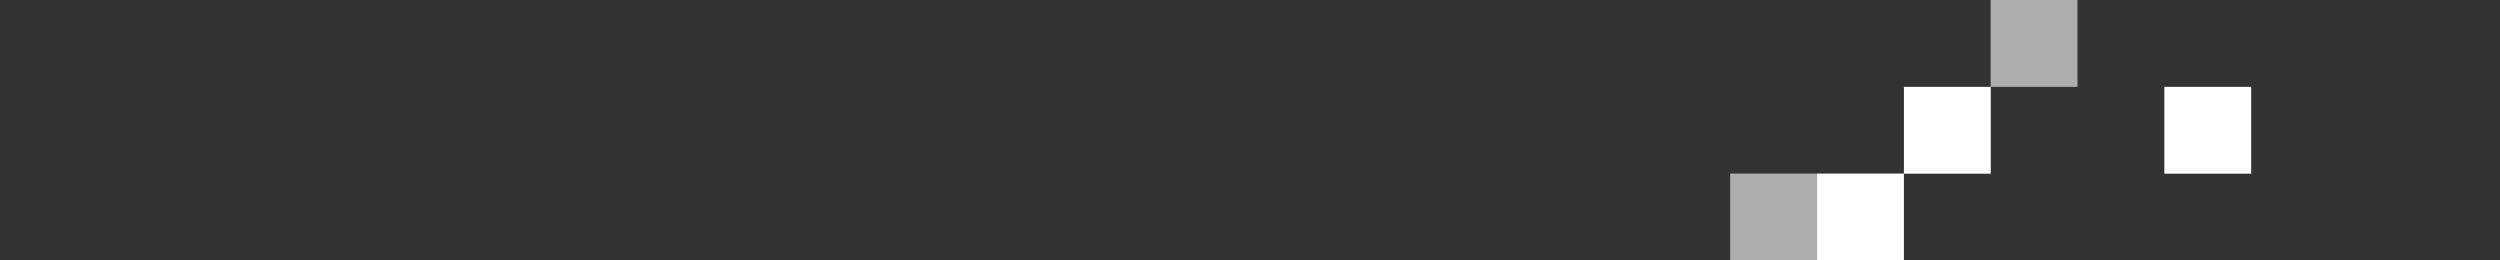
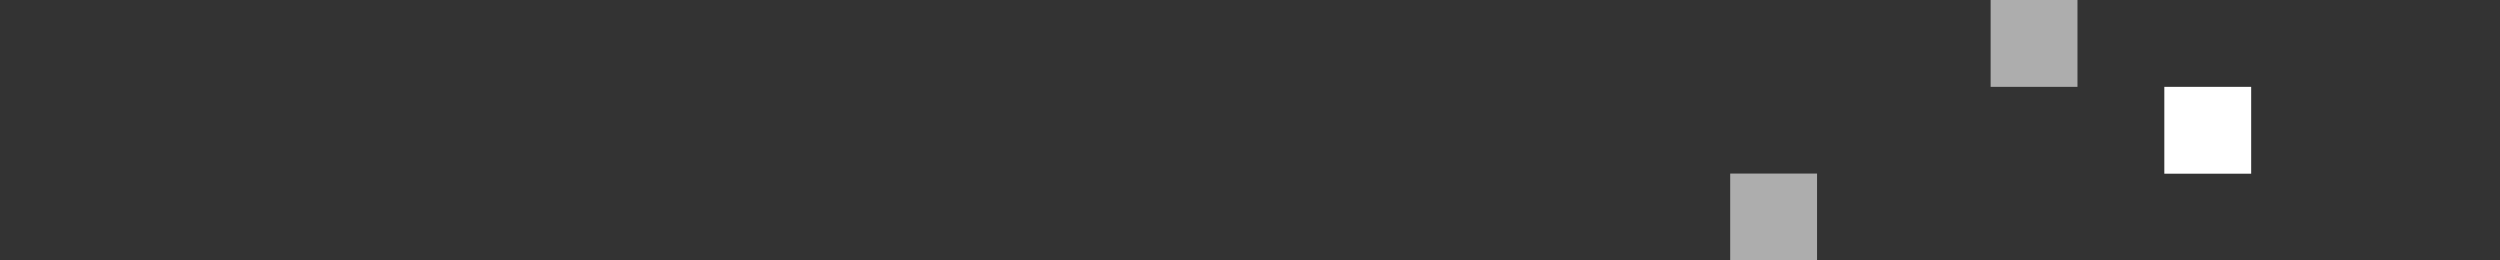
<svg xmlns="http://www.w3.org/2000/svg" version="1.1" id="f60d67e2-005d-4f40-a1ec-42dd41603280" x="0px" y="0px" viewBox="0 0 1920 200" style="enable-background:new 0 0 1920 200;" xml:space="preserve">
  <rect x="0" y="0" width="1920" height="200" fill="#333333" stroke="none" />
  <style type="text/css">
	.st0{opacity:0.6;fill:#FFFFFF;enable-background:new    ;}
	.st1{fill:#FFFFFF;}
</style>
  <rect x="1328.8" y="133.3" class="st0" width="66.7" height="66.7" />
-   <rect x="1395.5" y="133.3" class="st1" width="66.7" height="66.7" />
-   <rect x="1462.2" y="66.7" class="st1" width="66.7" height="66.7" />
  <rect x="1528.8" class="st0" width="66.7" height="66.7" />
  <rect x="1662.2" y="66.7" class="st1" width="66.7" height="66.7" />
</svg>